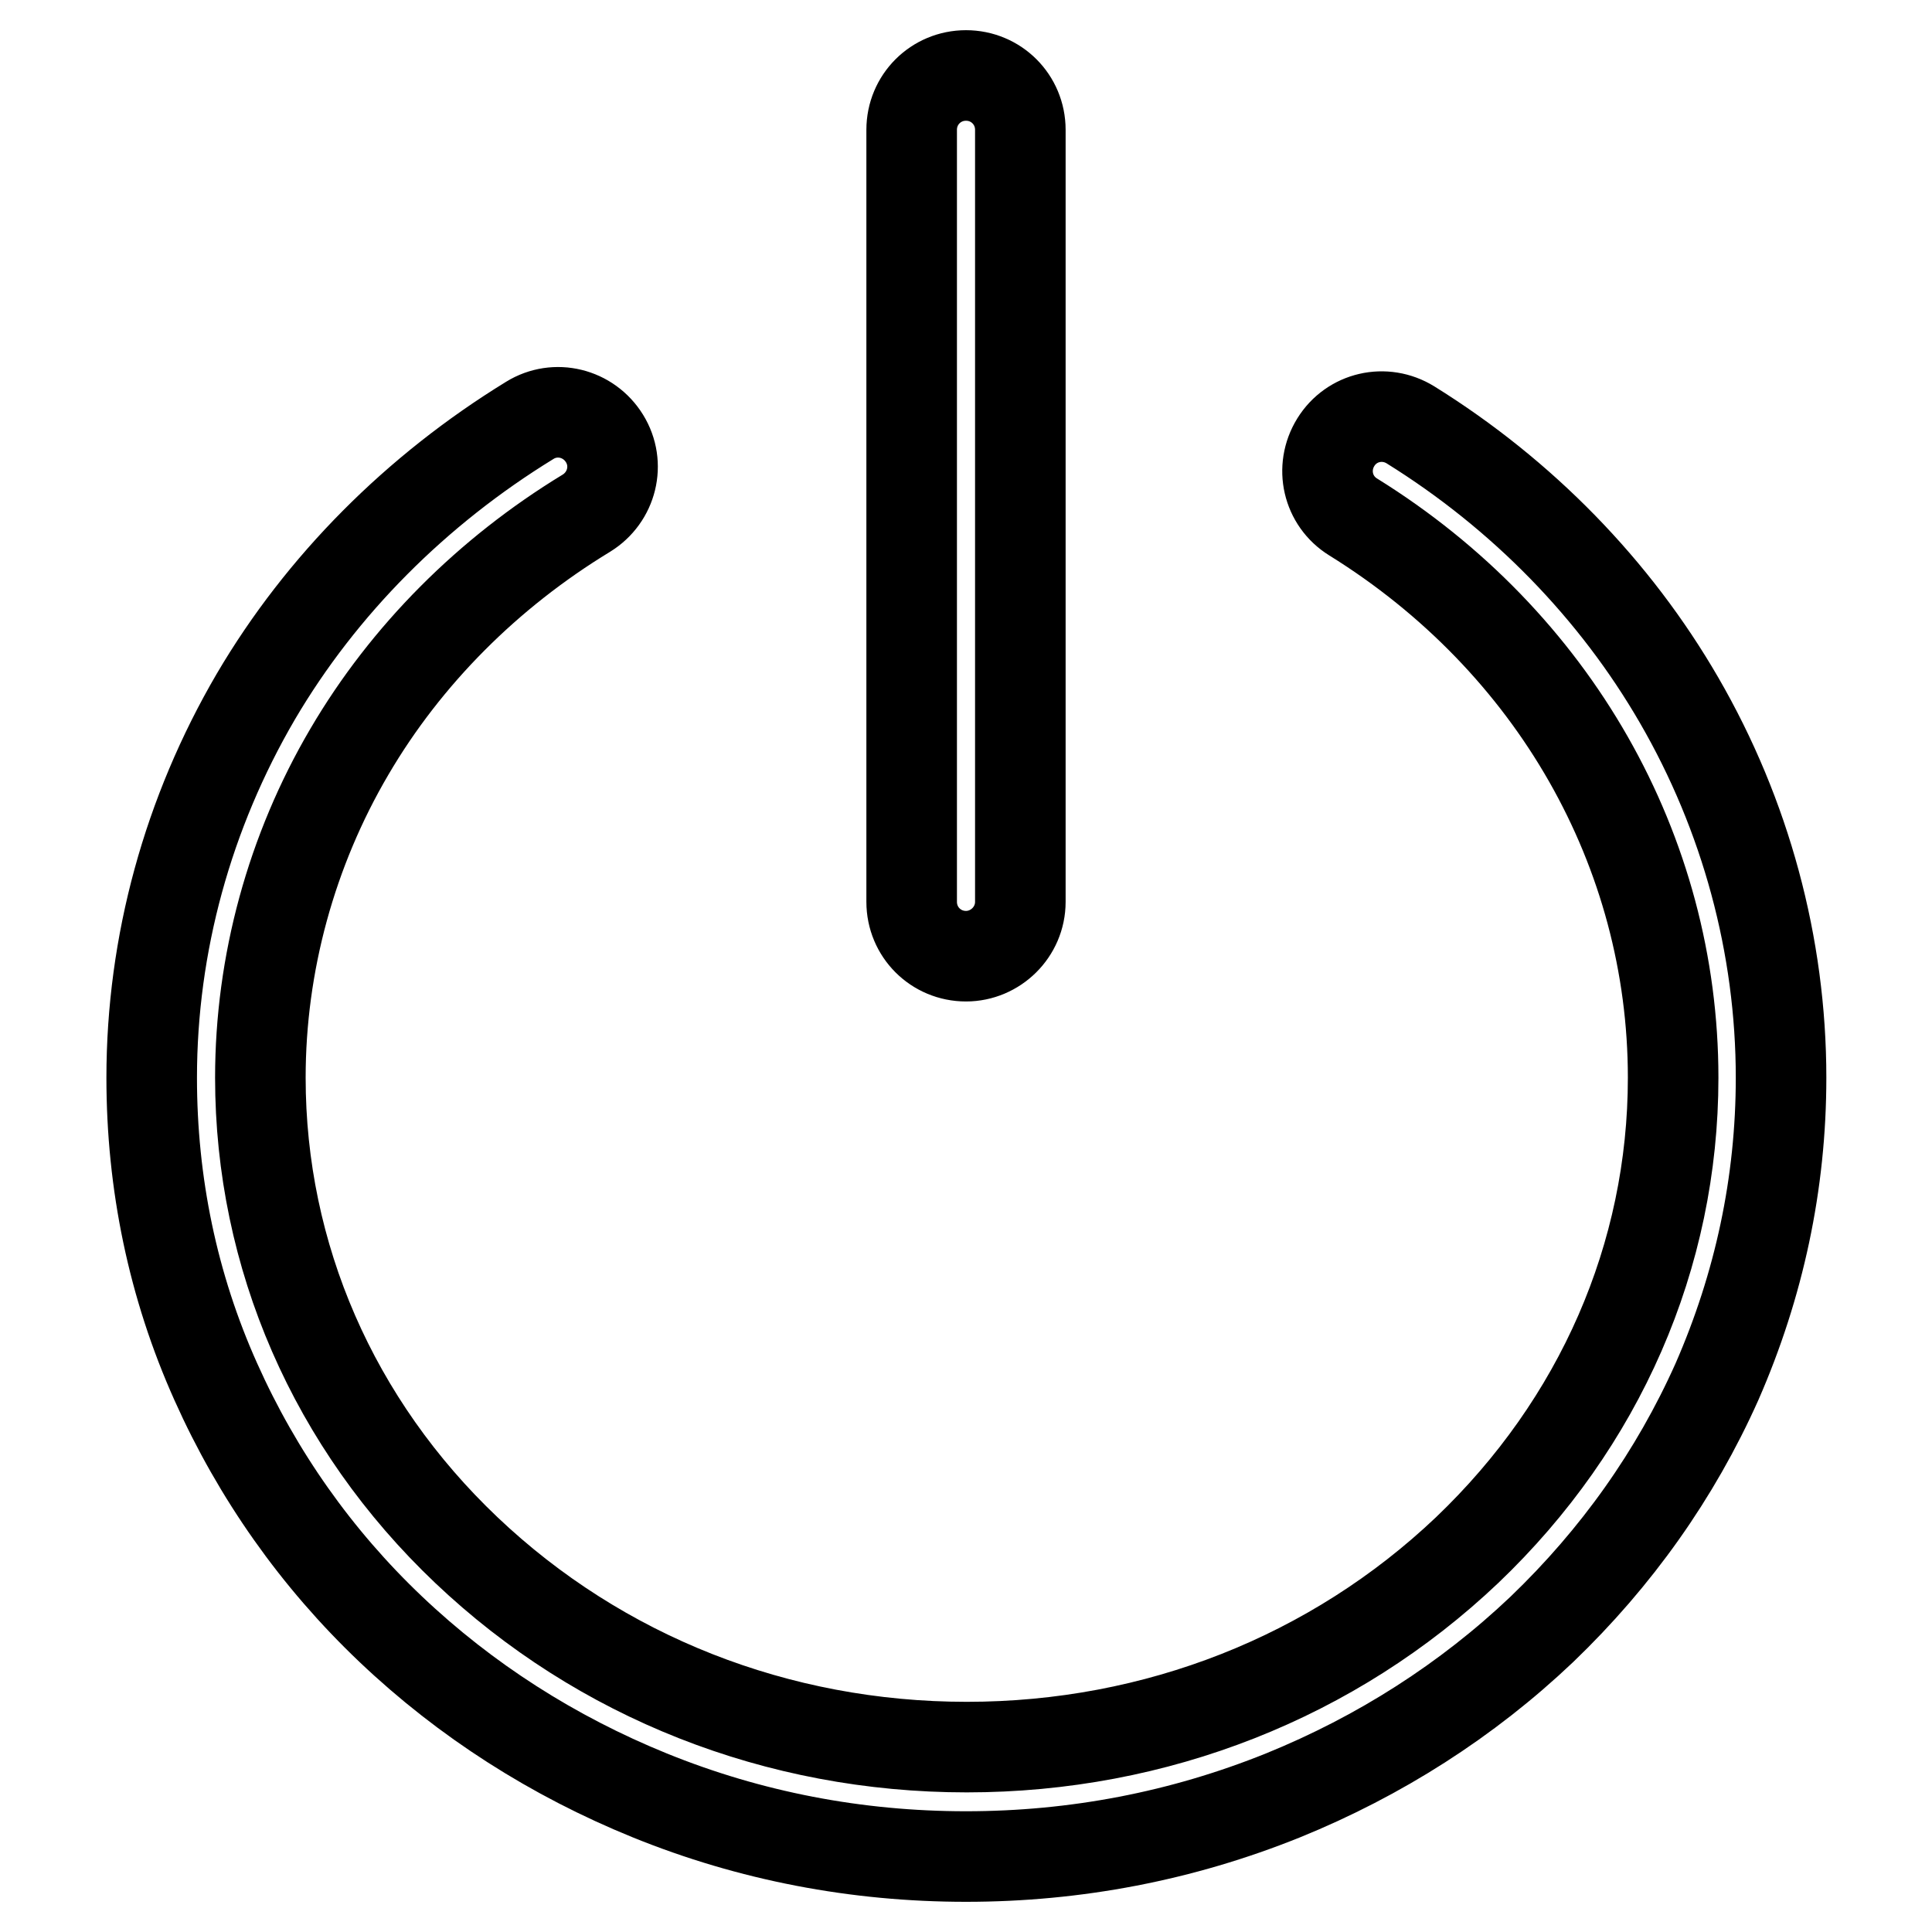
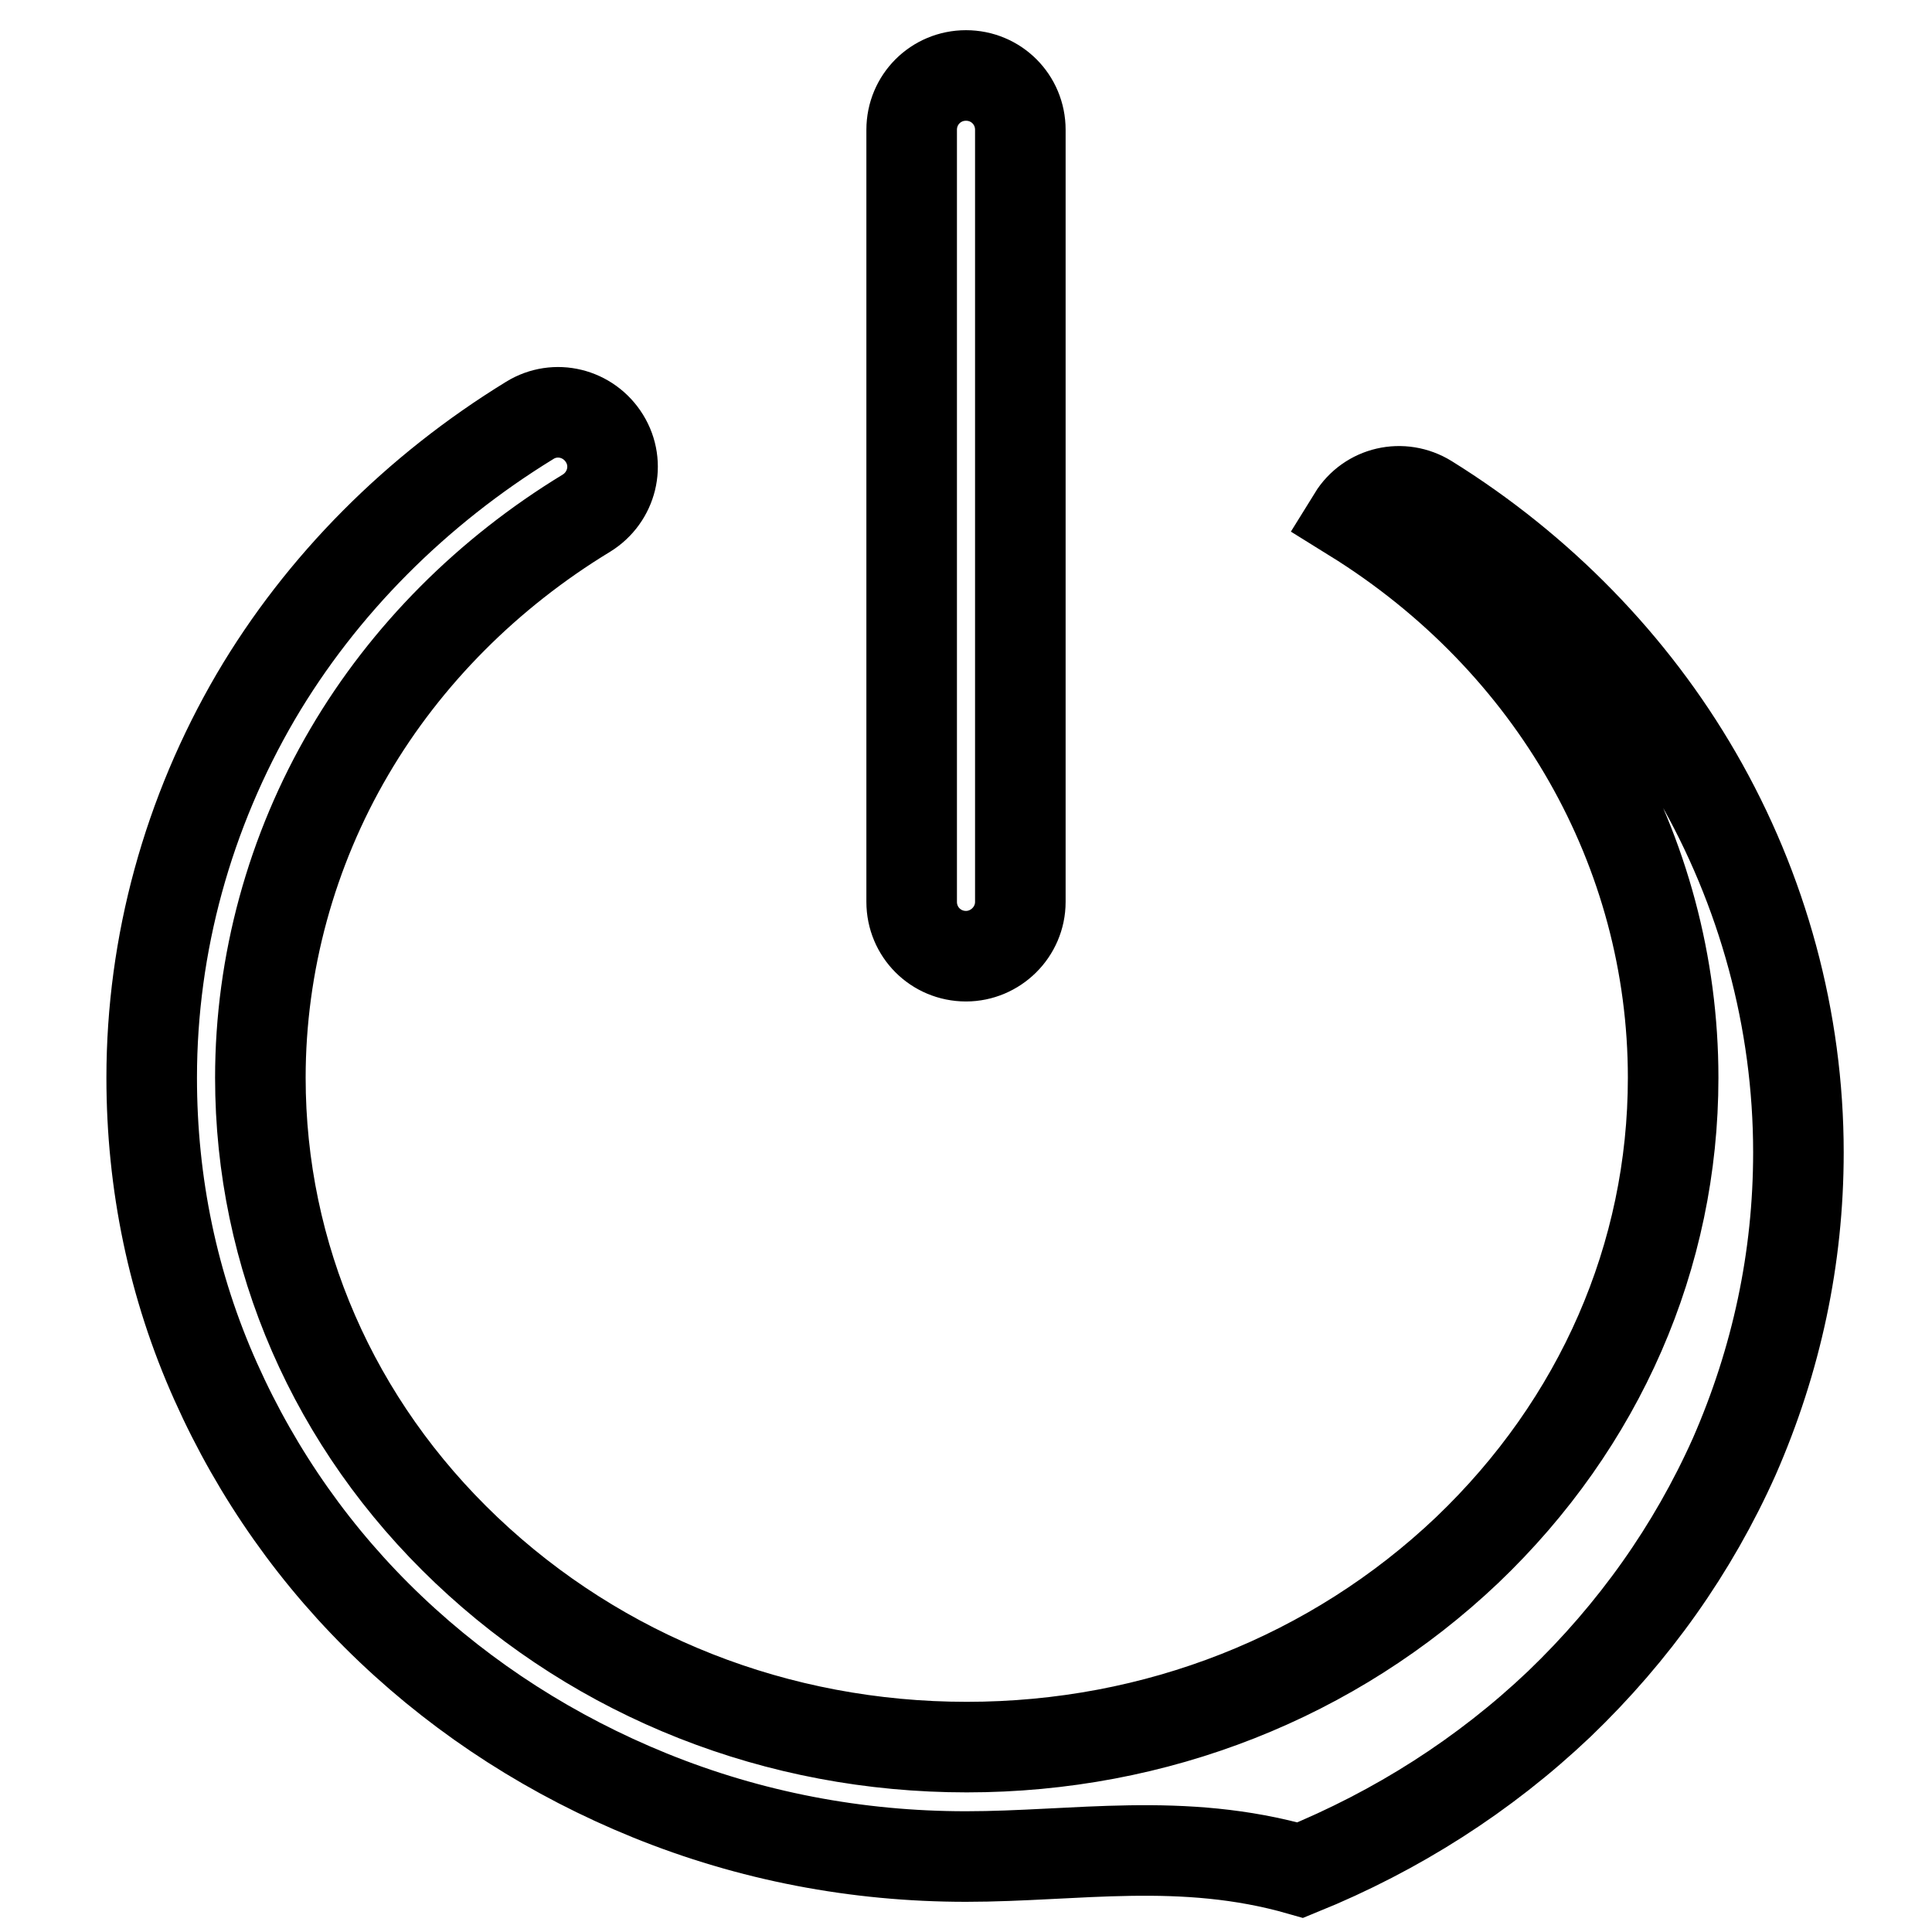
<svg xmlns="http://www.w3.org/2000/svg" version="1.1" x="0px" y="0px" viewBox="0 0 256 256" enable-background="new 0 0 256 256" xml:space="preserve">
  <g>
-     <path stroke-width="12" fill-opacity="0" stroke="#000000" d="M128,246c-14.5,0-28.6-2.7-41.9-8.1c-12.8-5.2-24.4-12.6-34.3-22c-9.9-9.4-17.7-20.5-23.2-32.8 c-5.7-12.7-8.5-26.3-8.5-40.3c0-17.7,4.8-35.1,13.8-50.5c8.7-14.8,21.3-27.4,36.3-36.6c3.4-2.1,7.8-1,9.9,2.4 c2.1,3.4,1,7.8-2.4,9.9c-13,7.9-23.9,18.8-31.4,31.6c-7.7,13.1-11.8,28.1-11.8,43.2c0,23.6,9.7,45.9,27.3,62.6 c17.7,16.8,41.2,26.1,66.3,26.1s48.6-9.3,66.3-26.1c17.6-16.8,27.3-39,27.3-62.6c0-30-15.8-57.8-42.4-74.3 c-3.4-2.1-4.4-6.5-2.3-9.9c2.1-3.4,6.5-4.4,9.9-2.3c14.8,9.2,27.1,21.8,35.6,36.5c8.8,15.2,13.5,32.5,13.5,50 c0,14-2.9,27.5-8.5,40.3c-5.5,12.3-13.3,23.3-23.2,32.8c-9.9,9.4-21.5,16.8-34.3,22C156.6,243.3,142.5,246,128,246z M128,126.7 c-4,0-7.2-3.2-7.2-7.2V17.2c0-4,3.2-7.2,7.2-7.2c4,0,7.2,3.2,7.2,7.2v102.3C135.2,123.5,131.9,126.7,128,126.7z" />
+     <path stroke-width="12" fill-opacity="0" stroke="#000000" d="M128,246c-14.5,0-28.6-2.7-41.9-8.1c-12.8-5.2-24.4-12.6-34.3-22c-9.9-9.4-17.7-20.5-23.2-32.8 c-5.7-12.7-8.5-26.3-8.5-40.3c0-17.7,4.8-35.1,13.8-50.5c8.7-14.8,21.3-27.4,36.3-36.6c3.4-2.1,7.8-1,9.9,2.4 c2.1,3.4,1,7.8-2.4,9.9c-13,7.9-23.9,18.8-31.4,31.6c-7.7,13.1-11.8,28.1-11.8,43.2c0,23.6,9.7,45.9,27.3,62.6 c17.7,16.8,41.2,26.1,66.3,26.1s48.6-9.3,66.3-26.1c17.6-16.8,27.3-39,27.3-62.6c0-30-15.8-57.8-42.4-74.3 c2.1-3.4,6.5-4.4,9.9-2.3c14.8,9.2,27.1,21.8,35.6,36.5c8.8,15.2,13.5,32.5,13.5,50 c0,14-2.9,27.5-8.5,40.3c-5.5,12.3-13.3,23.3-23.2,32.8c-9.9,9.4-21.5,16.8-34.3,22C156.6,243.3,142.5,246,128,246z M128,126.7 c-4,0-7.2-3.2-7.2-7.2V17.2c0-4,3.2-7.2,7.2-7.2c4,0,7.2,3.2,7.2,7.2v102.3C135.2,123.5,131.9,126.7,128,126.7z" />
  </g>
</svg>